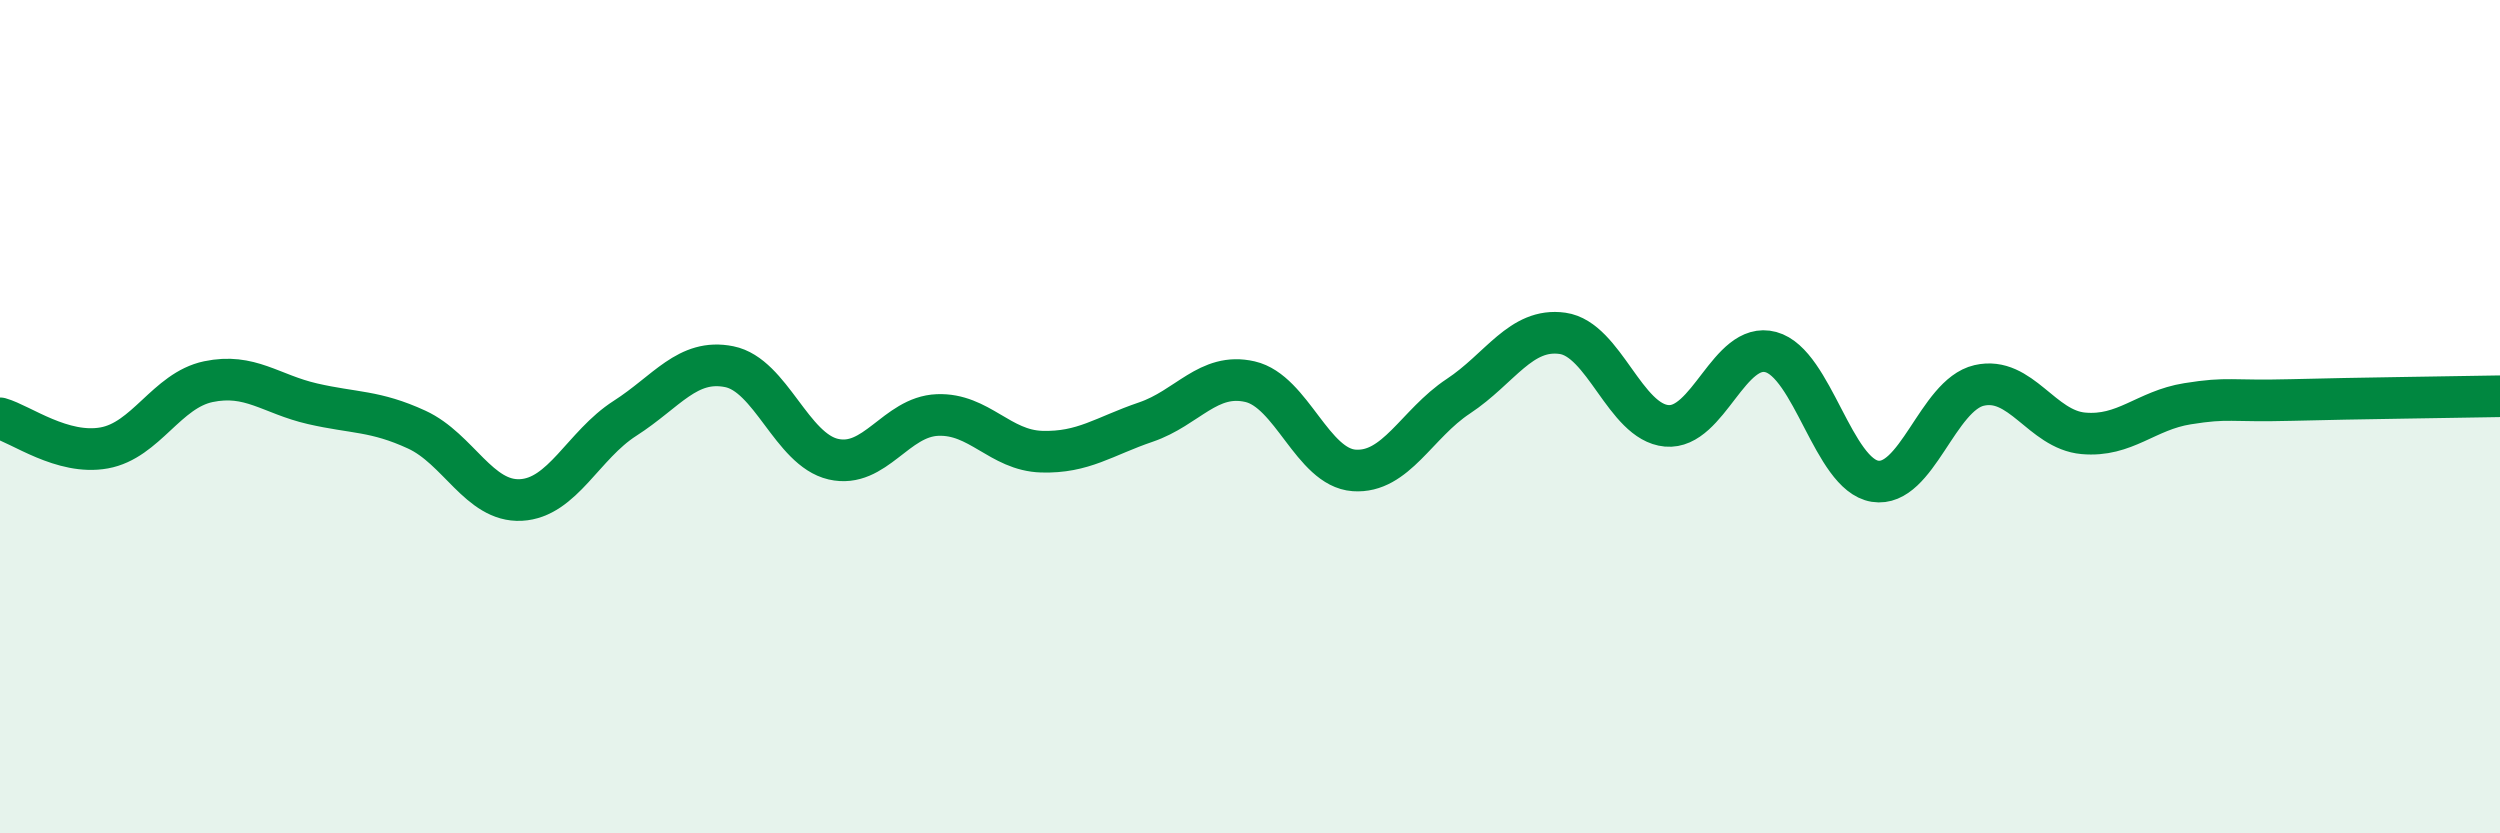
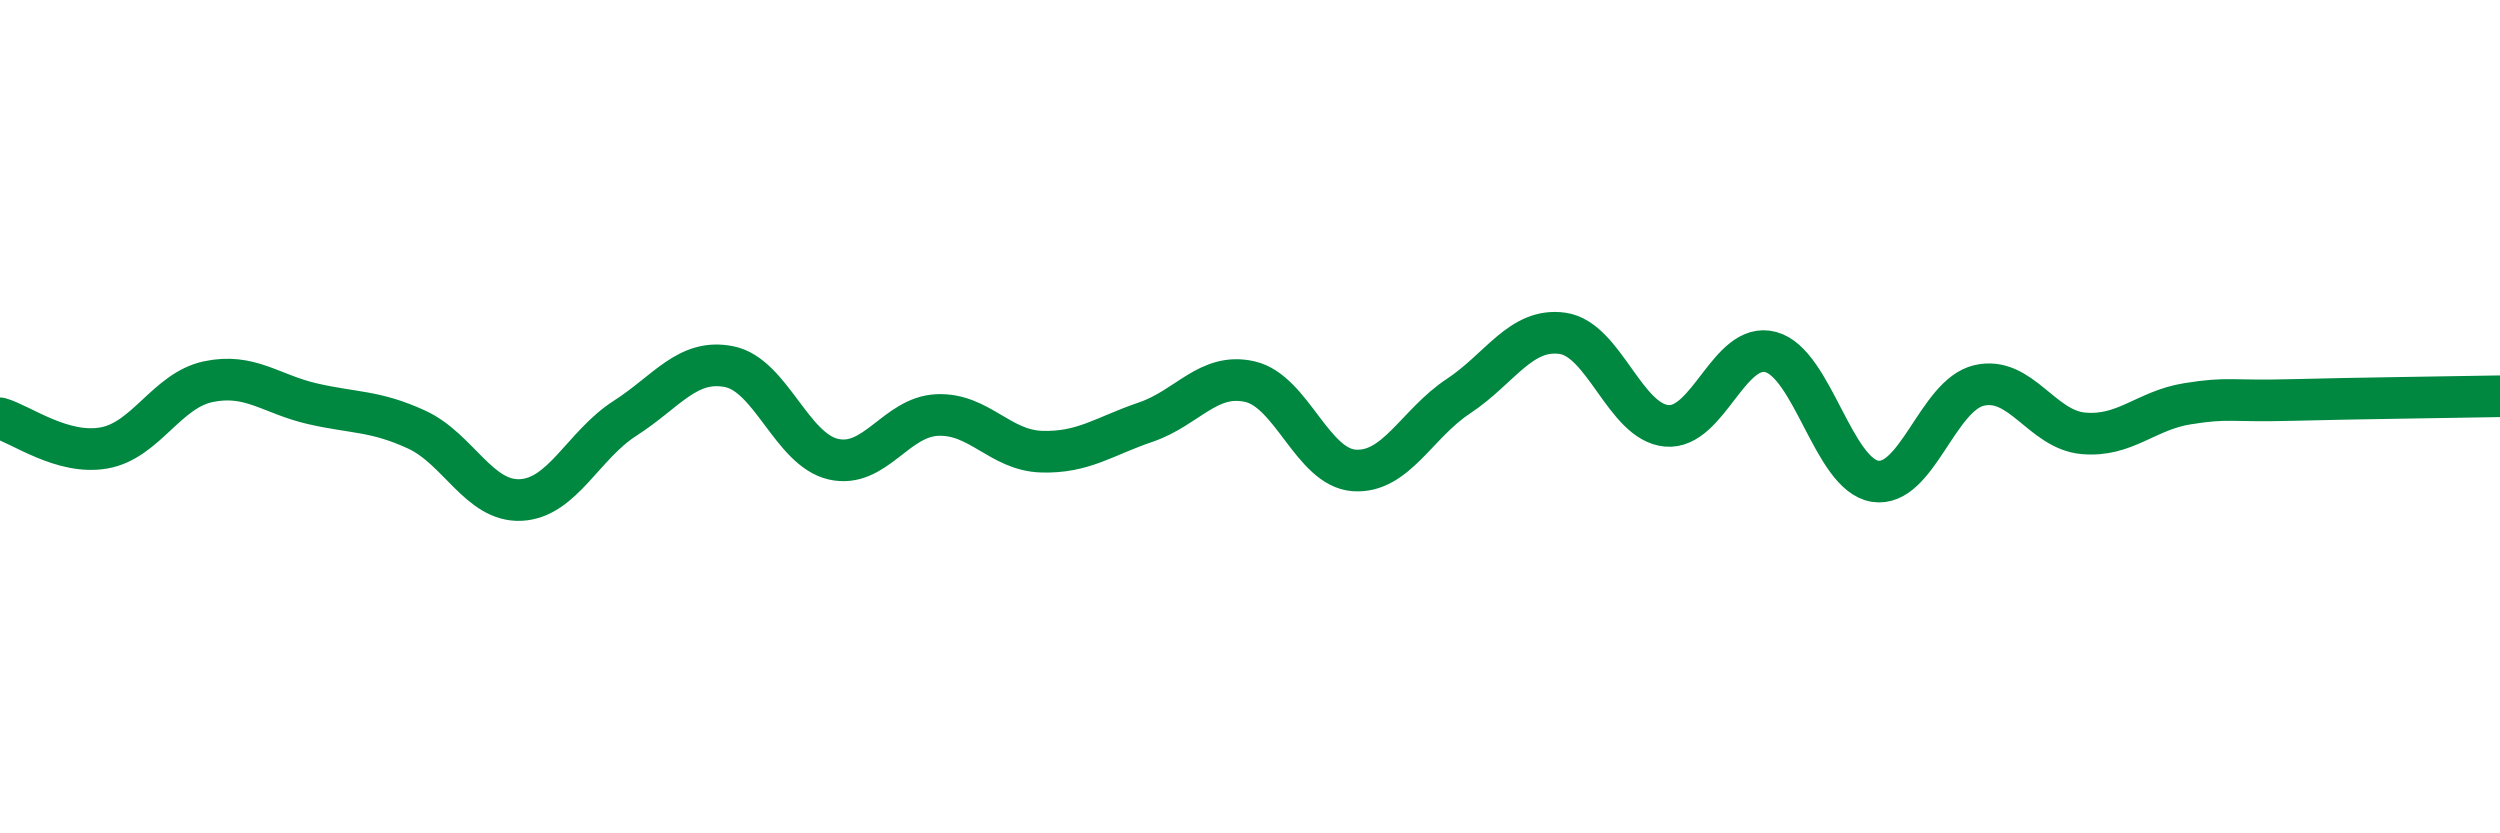
<svg xmlns="http://www.w3.org/2000/svg" width="60" height="20" viewBox="0 0 60 20">
-   <path d="M 0,10.04 C 0.5,10.18 1.5,10.93 2.5,10.75 C 3.5,10.57 4,9.37 5,9.16 C 6,8.95 6.5,9.46 7.5,9.69 C 8.5,9.92 9,9.85 10,10.31 C 11,10.77 11.5,12.05 12.5,12 C 13.5,11.95 14,10.68 15,10.04 C 16,9.4 16.5,8.6 17.5,8.8 C 18.5,9 19,10.79 20,11.02 C 21,11.25 21.5,10 22.5,9.96 C 23.5,9.92 24,10.81 25,10.84 C 26,10.87 26.5,10.47 27.5,10.13 C 28.5,9.79 29,8.93 30,9.16 C 31,9.39 31.5,11.22 32.5,11.29 C 33.5,11.36 34,10.17 35,9.51 C 36,8.85 36.5,7.86 37.5,8 C 38.5,8.14 39,10.13 40,10.22 C 41,10.31 41.5,8.18 42.5,8.45 C 43.5,8.72 44,11.39 45,11.55 C 46,11.71 46.5,9.48 47.5,9.25 C 48.5,9.02 49,10.31 50,10.4 C 51,10.49 51.5,9.85 52.5,9.69 C 53.5,9.53 53.5,9.64 55,9.6 C 56.5,9.56 59,9.53 60,9.51L60 20L0 20Z" fill="#008740" opacity="0.1" stroke-linecap="round" stroke-linejoin="round" />
  <path d="M 0,10.04 C 0.5,10.18 1.5,10.93 2.5,10.75 C 3.5,10.57 4,9.37 5,9.16 C 6,8.95 6.5,9.46 7.5,9.69 C 8.5,9.92 9,9.85 10,10.31 C 11,10.77 11.5,12.05 12.5,12 C 13.5,11.95 14,10.68 15,10.04 C 16,9.4 16.5,8.6 17.5,8.8 C 18.5,9 19,10.79 20,11.02 C 21,11.25 21.5,10 22.5,9.96 C 23.5,9.92 24,10.81 25,10.84 C 26,10.87 26.5,10.47 27.5,10.13 C 28.5,9.79 29,8.93 30,9.16 C 31,9.39 31.5,11.22 32.5,11.29 C 33.5,11.36 34,10.17 35,9.51 C 36,8.85 36.5,7.86 37.5,8 C 38.5,8.14 39,10.13 40,10.22 C 41,10.31 41.5,8.18 42.5,8.45 C 43.5,8.72 44,11.39 45,11.55 C 46,11.71 46.5,9.48 47.5,9.25 C 48.5,9.02 49,10.31 50,10.4 C 51,10.49 51.5,9.85 52.5,9.69 C 53.5,9.53 53.5,9.64 55,9.6 C 56.5,9.56 59,9.53 60,9.51" stroke="#008740" stroke-width="1" fill="none" stroke-linecap="round" stroke-linejoin="round" />
</svg>